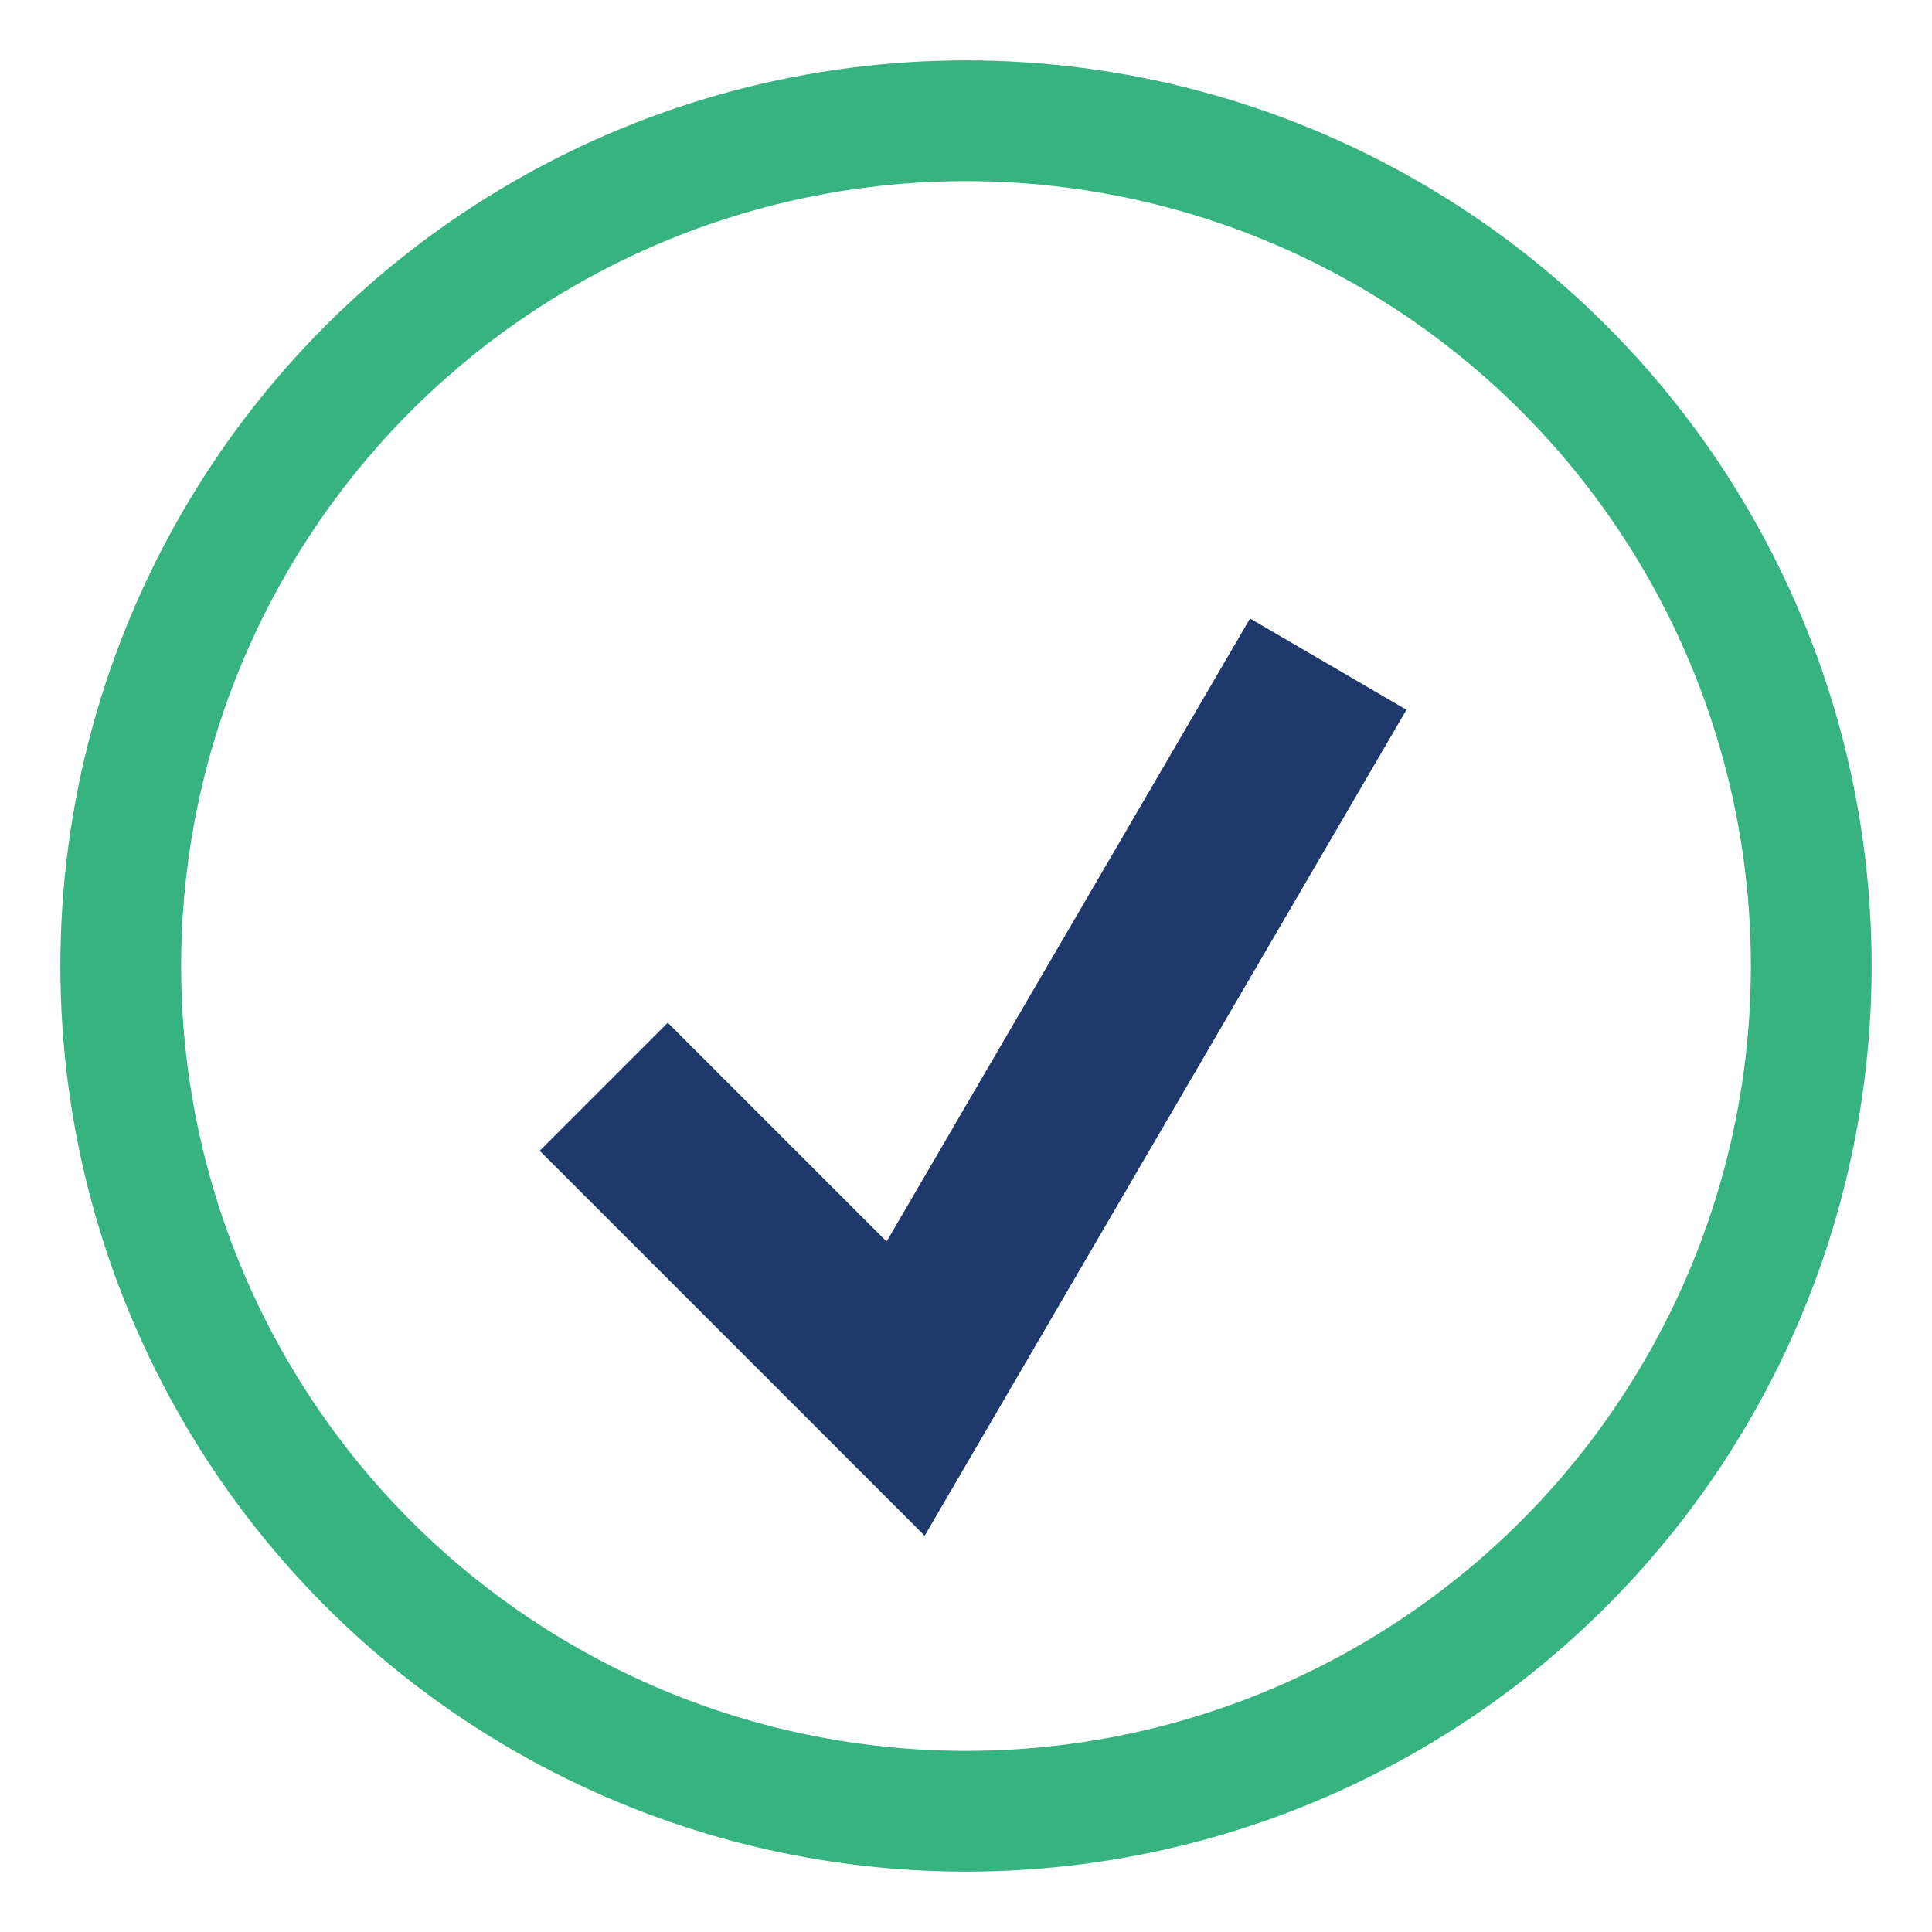
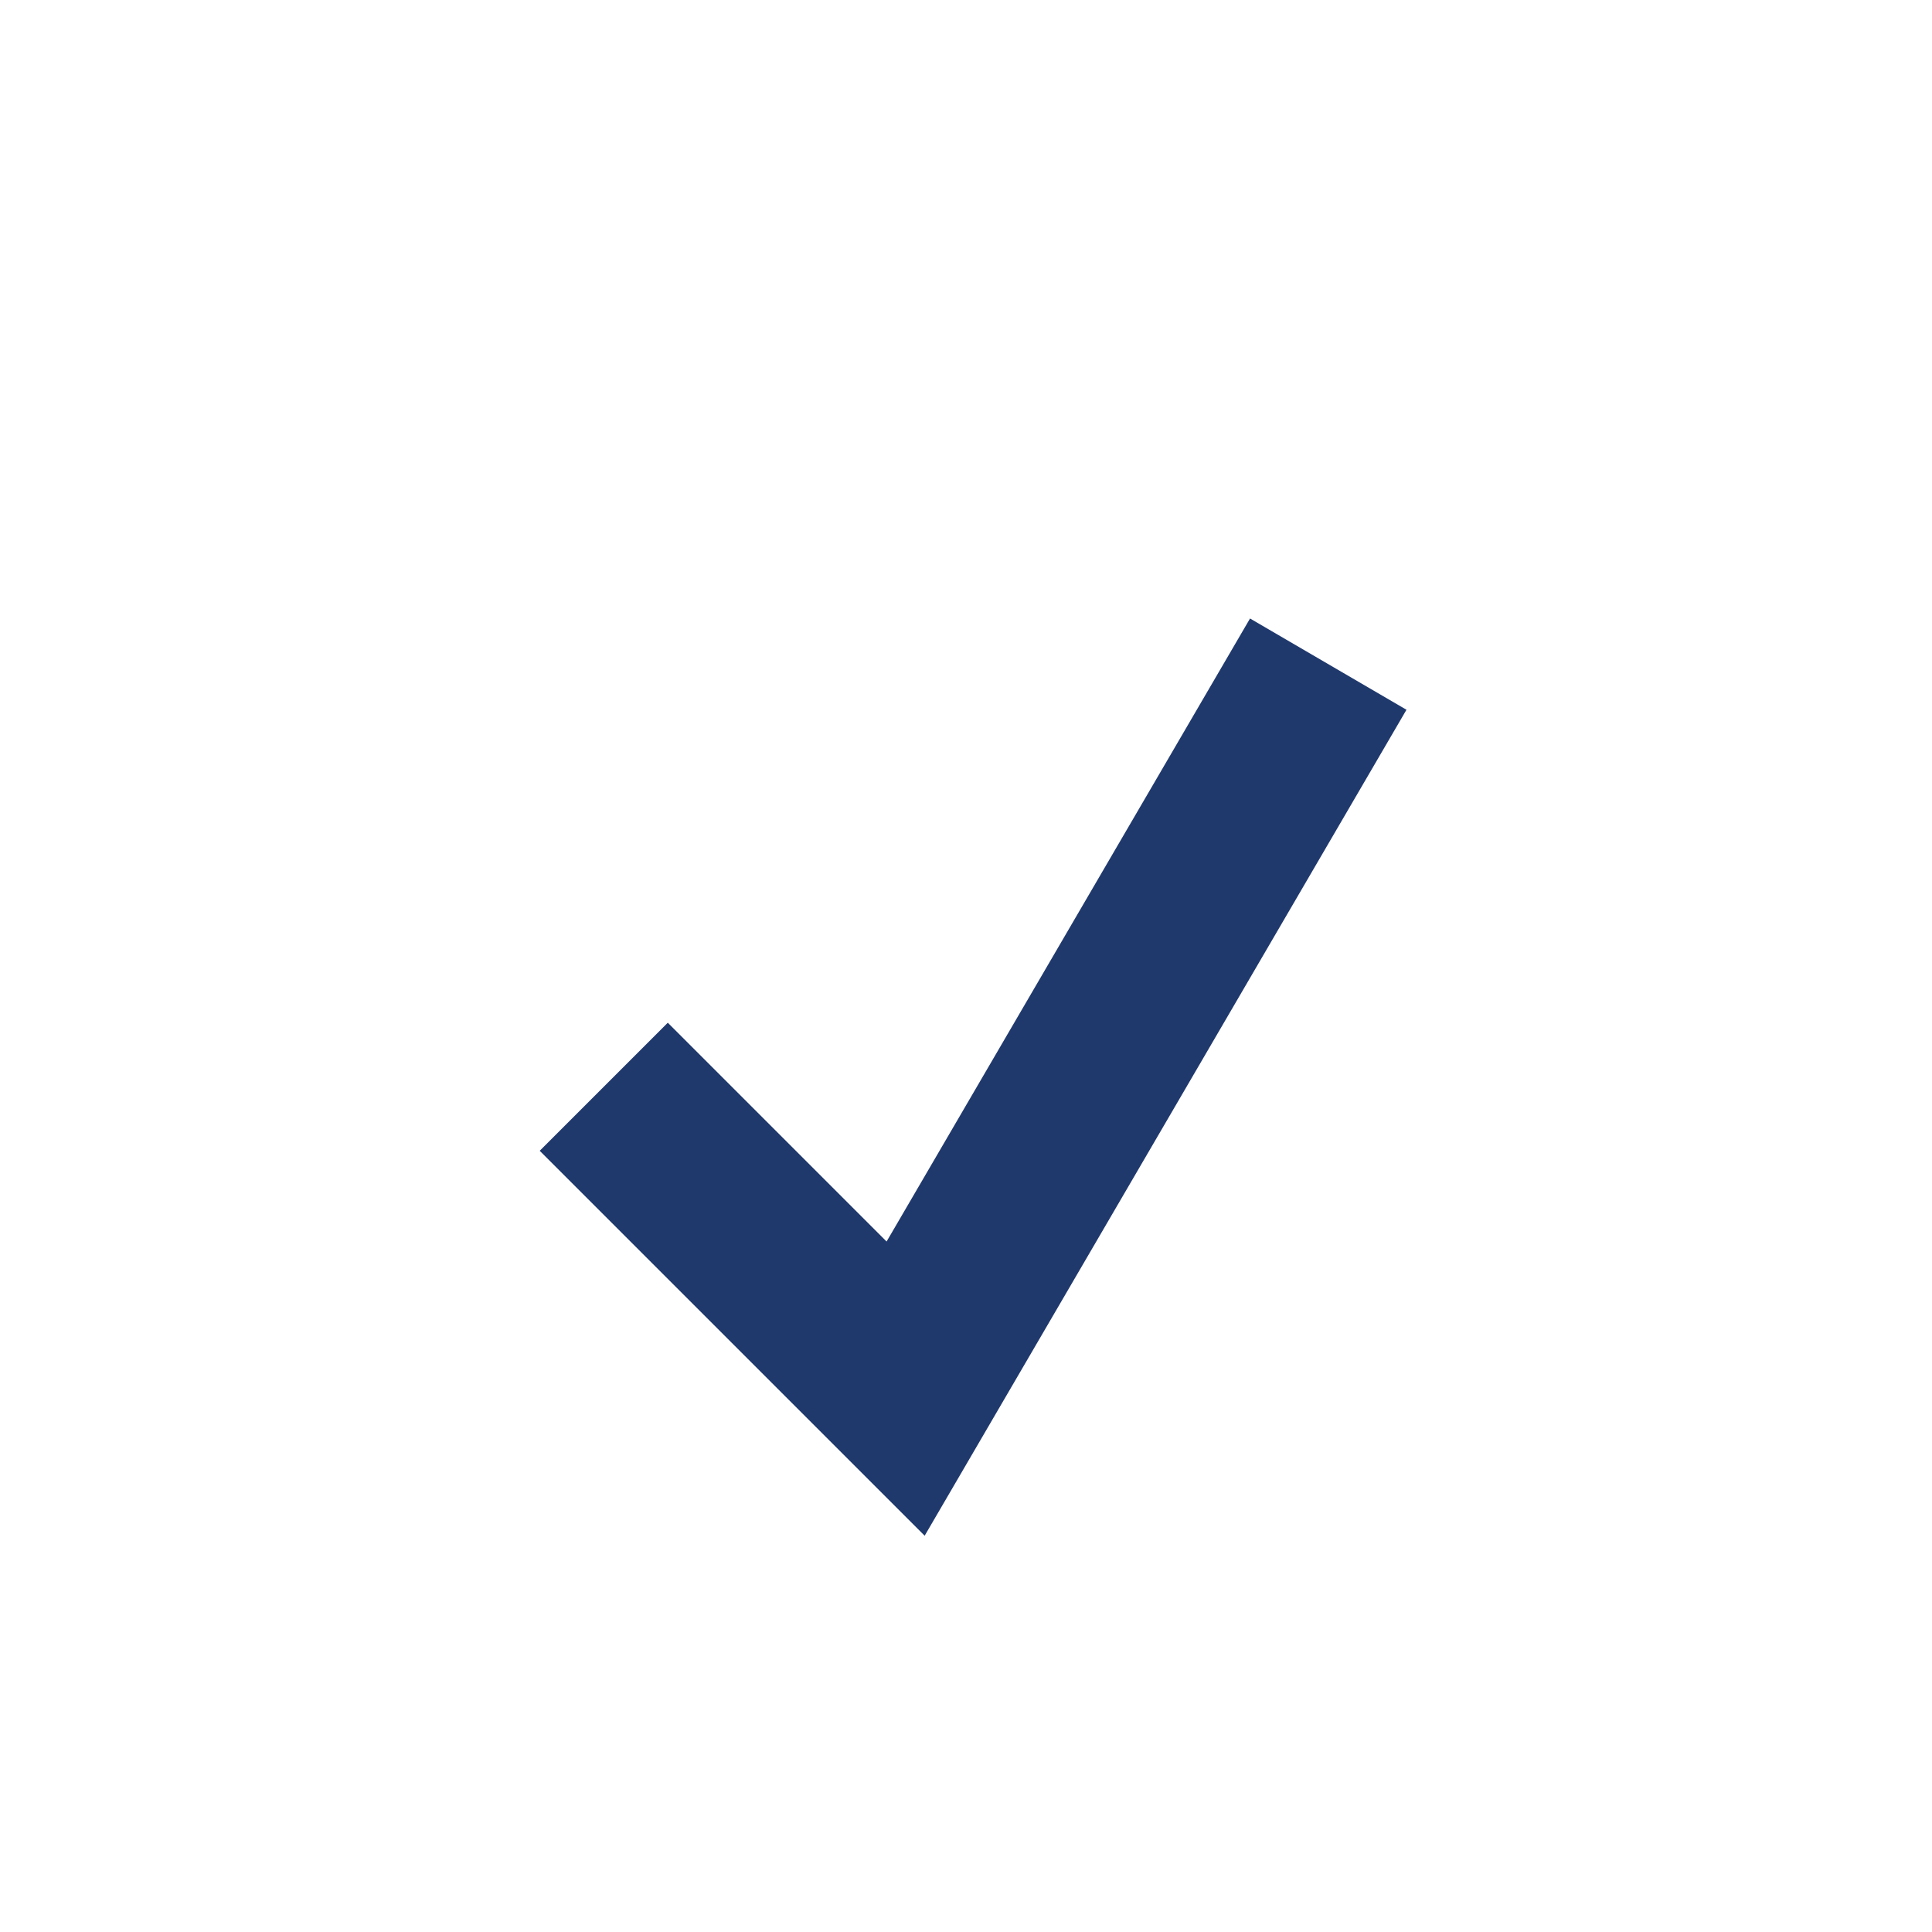
<svg xmlns="http://www.w3.org/2000/svg" width="32" height="32" viewBox="0 0 32 32">
-   <circle cx="16" cy="16" r="14" fill="none" stroke="#36B37E" stroke-width="2" />
  <polyline points="10,18 15,23 22,11" fill="none" stroke="#20396D" stroke-width="3" />
</svg>